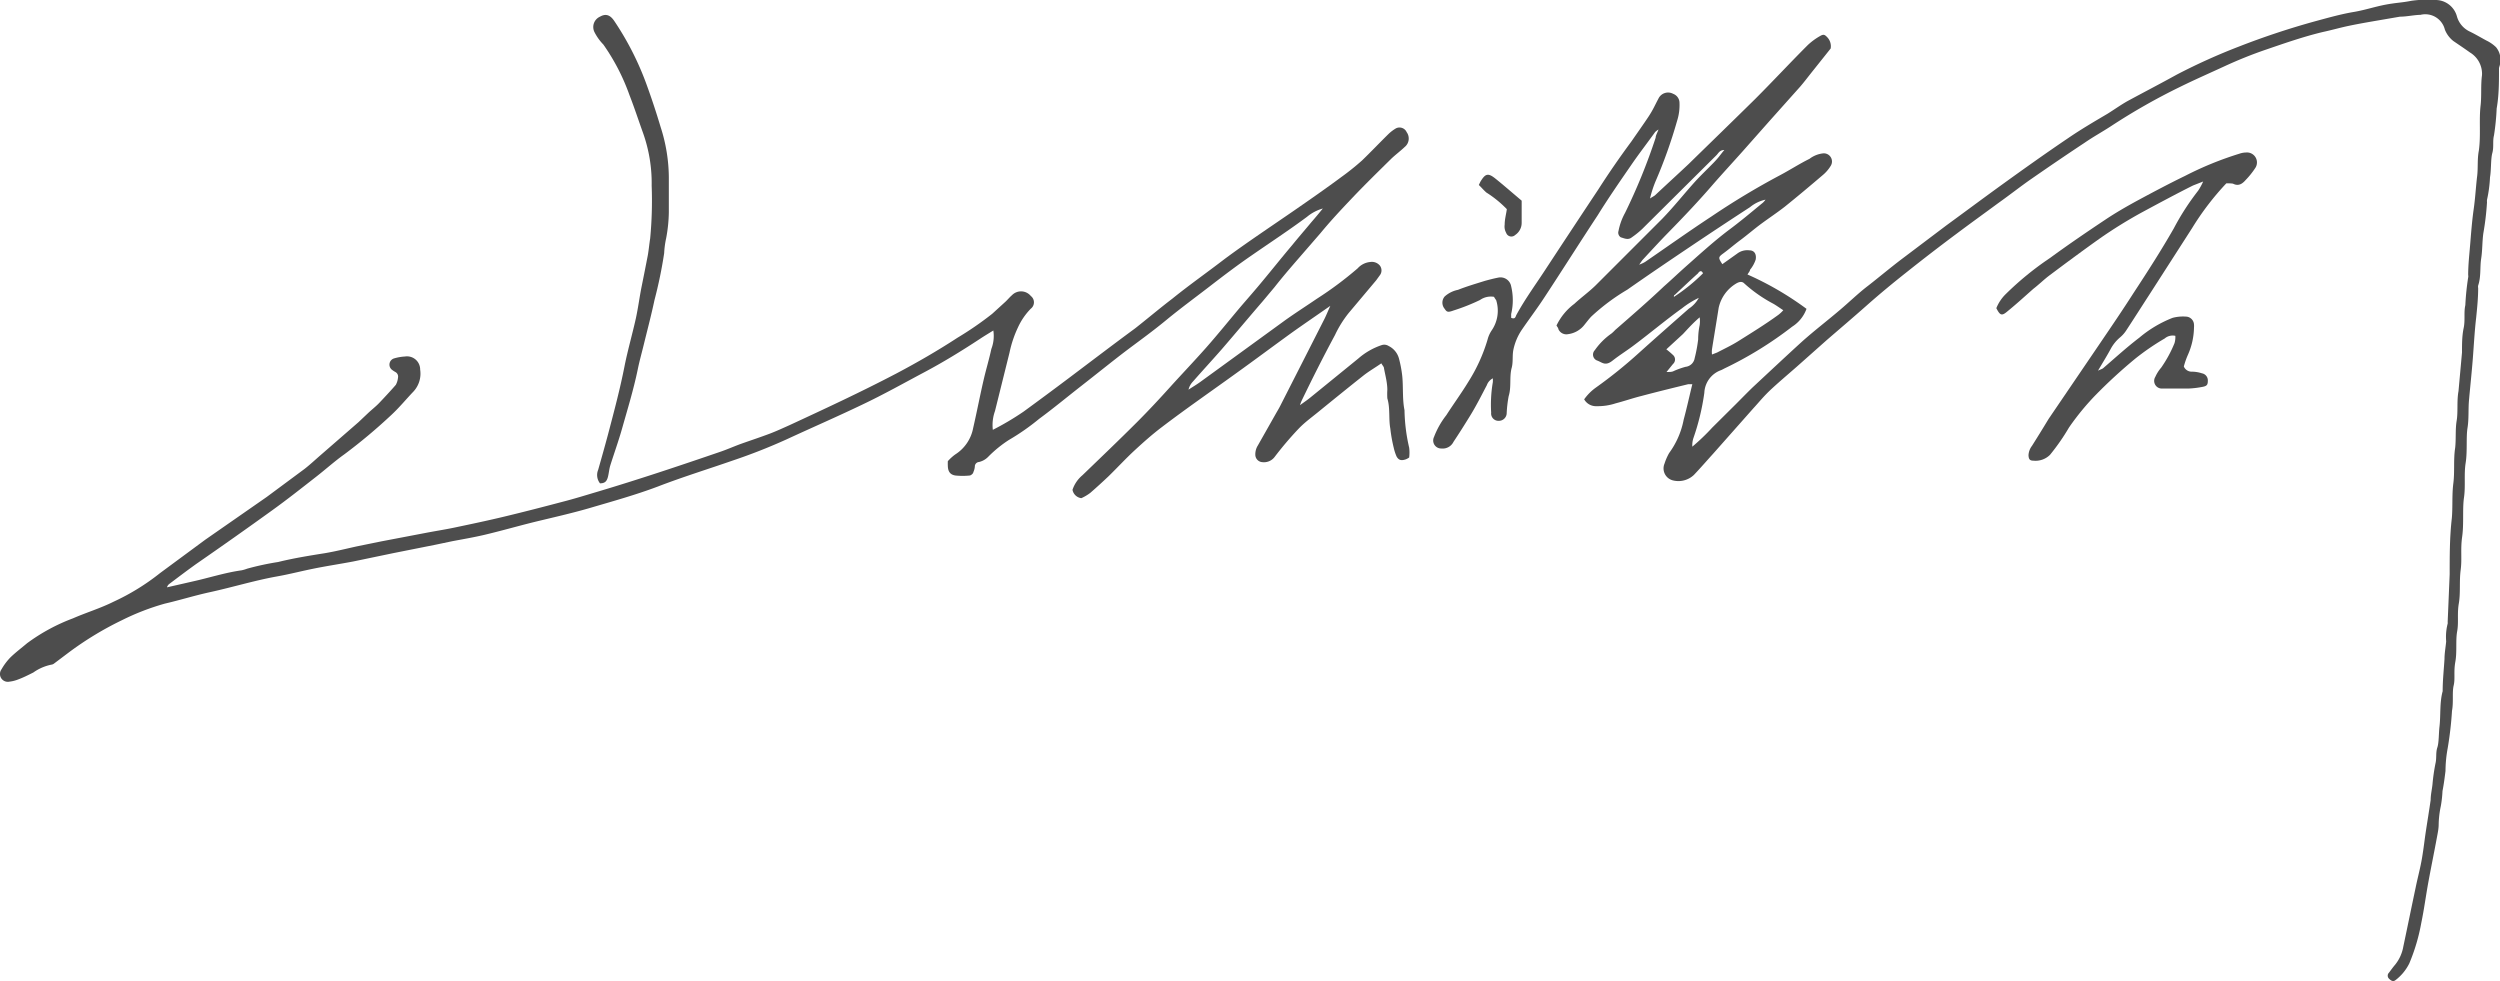
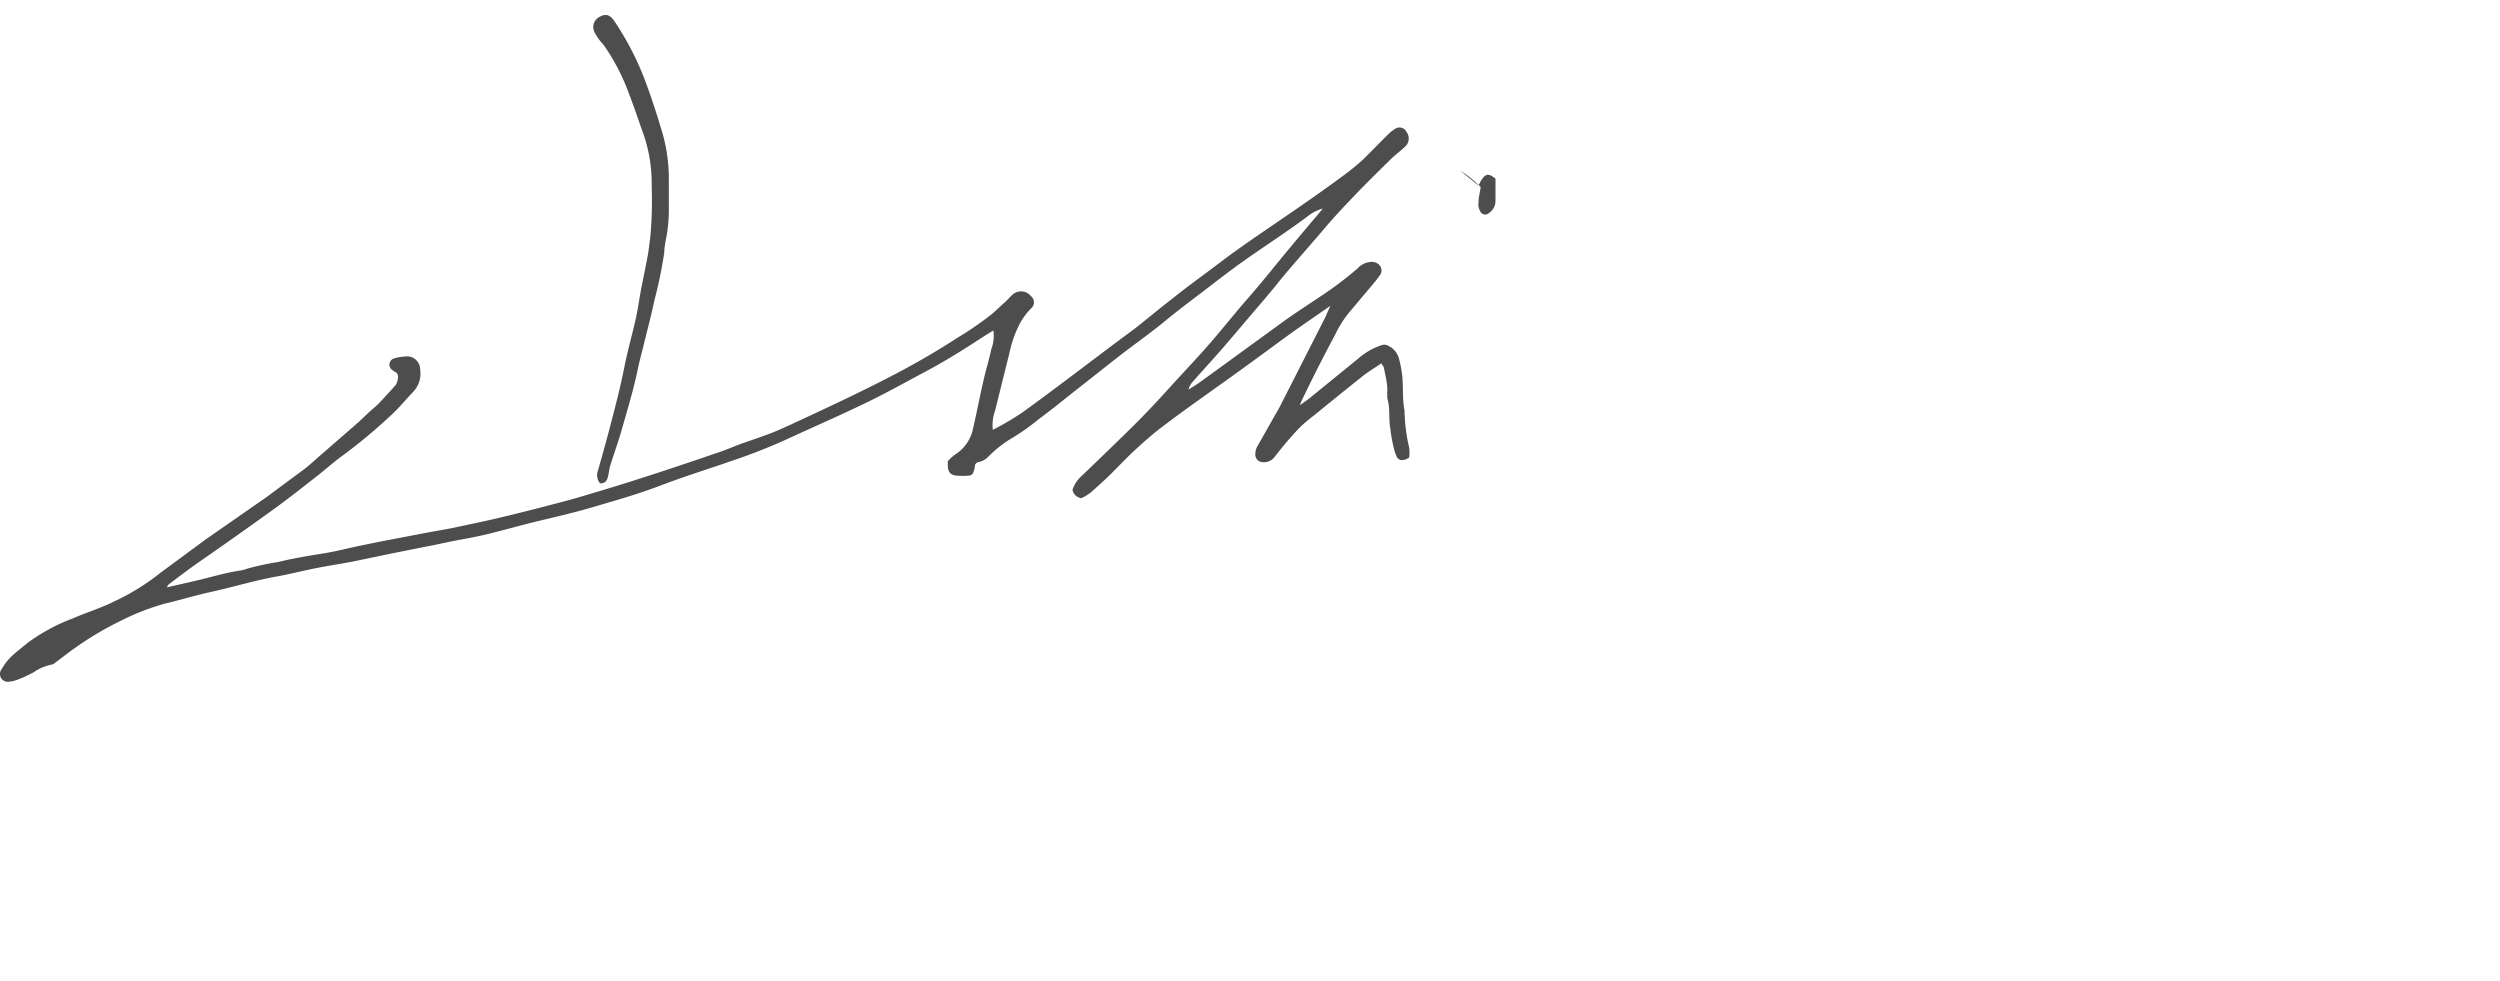
<svg xmlns="http://www.w3.org/2000/svg" width="150" height="58.87" viewBox="0 0 150 58.87">
  <defs>
    <style>.a{fill:#4d4d4d;}</style>
  </defs>
  <title>アセット 1</title>
-   <path class="a" d="M89.64,17.81a1.13,1.13,0,0,0-.84.19,11.94,11.94,0,0,1-1.59.63c-.33.12-.4.1-.53-.1a.57.57,0,0,1,0-.74,1.69,1.69,0,0,1,.8-.4c.53-.21,1.08-.37,1.62-.54.26-.07.52-.14.78-.19a.65.65,0,0,1,.79.52,3.58,3.58,0,0,1,0,1.66c0,.08,0,.16,0,.23.2.08.25,0,.3-.15.54-1,1.23-1.93,1.85-2.89q1.53-2.33,3.07-4.65c.64-1,1.29-1.94,2-2.9.33-.48.7-1,1-1.45s.41-.73.61-1.1a.64.64,0,0,1,.89-.3.58.58,0,0,1,.38.54,3.12,3.12,0,0,1-.15,1.1,29.18,29.18,0,0,1-1.3,3.64,6.89,6.89,0,0,0-.32,1c.15-.1.24-.14.31-.2.66-.62,1.33-1.23,2-1.86,1.33-1.3,2.67-2.6,4-3.91,1.07-1.07,2.09-2.17,3.15-3.23a3.83,3.83,0,0,1,.73-.54c.22-.13.29-.1.45.07a.78.78,0,0,1,.2.67l-1.1,1.38c-.24.3-.48.62-.73.91l-1.84,2.06-1.62,1.83c-.58.65-1.17,1.29-1.74,1.94-.86,1-1.76,1.95-2.68,2.89-.54.55-1.06,1.12-1.58,1.68-.05.06-.09.13-.2.28a2.07,2.07,0,0,0,.35-.16c1.34-.92,2.66-1.86,4-2.74a45.25,45.25,0,0,1,4.07-2.45c.61-.32,1.19-.7,1.8-1a1.64,1.64,0,0,1,.84-.33.49.49,0,0,1,.44.74,2.21,2.21,0,0,1-.49.57c-.75.64-1.5,1.27-2.27,1.89-.45.35-.93.67-1.38,1s-.85.68-1.28,1-.66.53-1,.78-.35.27-.09.67l.9-.64a1,1,0,0,1,.72-.19c.31,0,.44.24.38.56a1.92,1.92,0,0,1-.34.61c0,.08-.09.17-.15.28a18.6,18.6,0,0,1,3.54,2.06,2.11,2.11,0,0,1-.86,1.07,22.39,22.39,0,0,1-4.09,2.52,1.51,1.51,0,0,1-.18.09,1.51,1.51,0,0,0-1,1.36,14.12,14.12,0,0,1-.66,2.73,1.38,1.38,0,0,0-.06.5,13.09,13.09,0,0,0,1.2-1.15l1.41-1.4c.33-.33.65-.66,1-1,1-.93,2-1.87,3-2.78.72-.64,1.49-1.23,2.23-1.86.56-.47,1.1-1,1.66-1.43s1.37-1.11,2.07-1.64l2.65-2c1.15-.84,2.29-1.69,3.44-2.52s2.58-1.85,3.9-2.74c.76-.52,1.58-1,2.36-1.46.4-.25.79-.53,1.2-.76,1-.54,2-1.06,2.94-1.58a36.5,36.5,0,0,1,3.72-1.68,47,47,0,0,1,4.61-1.53c.78-.21,1.55-.43,2.34-.56.63-.11,1.23-.31,1.86-.43s1-.12,1.54-.23A6.66,6.66,0,0,1,146.1,0a1.33,1.33,0,0,1,1.32,1,1.43,1.43,0,0,0,.76.89c.33.16.65.35,1,.54a2.21,2.21,0,0,1,.58.4,1.17,1.17,0,0,1,.24,1c0,.1-.06.19-.06.29,0,.8,0,1.6-.14,2.39a14.39,14.39,0,0,1-.16,1.61c-.09.34,0,.7-.1,1.06s-.06,1-.14,1.46a7.68,7.68,0,0,1-.18,1.35.76.76,0,0,0,0,.15A16.51,16.51,0,0,1,149,14c-.07.51-.05,1-.13,1.52s0,1.08-.18,1.61a.37.37,0,0,0,0,.15c0,.59-.06,1.19-.12,1.78-.1.85-.14,1.71-.21,2.57s-.15,1.59-.22,2.38c-.05.56,0,1.12-.09,1.67s0,1.4-.11,2.09,0,1.39-.1,2.08,0,1.57-.11,2.35,0,1.32-.09,2,0,1.36-.11,2,0,1.13-.1,1.68,0,1.22-.11,1.83,0,1-.1,1.42,0,1-.1,1.52a21.23,21.23,0,0,1-.26,2.25,7.74,7.74,0,0,0-.13,1.36c-.05.4-.1.8-.18,1.2a6.88,6.88,0,0,1-.1.9,5.81,5.81,0,0,0-.13,1.11c0,.26-.06.53-.11.8-.16.87-.34,1.74-.5,2.61s-.26,1.66-.43,2.48a11.58,11.58,0,0,1-.72,2.44,2.84,2.84,0,0,1-.82,1c-.13.11-.25.07-.4-.08a.25.25,0,0,1,0-.36c.12-.16.24-.33.37-.48a2.39,2.39,0,0,0,.49-1.09c.25-1.18.49-2.36.74-3.54.12-.59.28-1.17.38-1.76s.15-1.07.23-1.6.2-1.26.29-1.89c0-.32.08-.64.11-.95a11.31,11.31,0,0,1,.19-1.3c.06-.3,0-.6.1-.9s.08-.84.13-1.26c.08-.71,0-1.42.19-2.12a.11.11,0,0,0,0,0c0-.65.07-1.29.11-1.93,0-.36.07-.71.1-1.06a3.13,3.13,0,0,1,.09-1.06.34.34,0,0,0,0-.1l.12-2.86c0-1.12,0-2.25.13-3.37.06-.7,0-1.39.09-2.09s0-1.43.11-2.13c.06-.55,0-1.09.09-1.63s0-1.18.11-1.77l.21-2.32c0-.5,0-1,.1-1.47s0-.93.1-1.37a15.3,15.3,0,0,1,.17-1.66.37.37,0,0,0,0-.15c0-.61.07-1.22.12-1.83s.11-1.41.21-2.11.13-1.35.21-2c.06-.51,0-1,.1-1.52.13-.92,0-1.84.11-2.75.06-.6,0-1.19.08-1.78a1.49,1.49,0,0,0-.72-1.36c-.32-.23-.65-.45-1-.69a1.62,1.62,0,0,1-.51-.69,1.21,1.21,0,0,0-1.46-.88C144.82.9,144.4,1,144,1l-1.34.23c-.58.1-1.16.2-1.73.32s-1,.25-1.56.37c-1.17.28-2.31.68-3.45,1.07-.84.29-1.66.62-2.48,1s-1.78.8-2.65,1.23a37.49,37.49,0,0,0-4.13,2.35c-.52.34-1.07.64-1.59,1-1.06.7-2.1,1.41-3.14,2.13-.68.47-1.35,1-2,1.46-.84.62-1.69,1.23-2.53,1.86q-1.53,1.14-3,2.31c-.81.64-1.61,1.3-2.4,2s-1.59,1.38-2.39,2.07l-1.79,1.59c-.5.44-1,.86-1.5,1.32s-.75.79-1.12,1.19l-2.4,2.71c-.39.43-.77.87-1.17,1.29a1.35,1.35,0,0,1-1.27.32.74.74,0,0,1-.49-1,3.35,3.35,0,0,1,.28-.64,4.94,4.94,0,0,0,.87-2c.19-.7.34-1.4.52-2.13-.09,0-.17,0-.24,0-.94.23-1.88.46-2.82.71-.52.13-1,.3-1.54.44a3.39,3.39,0,0,1-1.14.17.81.81,0,0,1-.75-.41,3,3,0,0,1,.71-.71,28,28,0,0,0,2.57-2.07c1-.9,2-1.78,3-2.66a1.82,1.82,0,0,0,.6-.65,5.18,5.18,0,0,0-1,.62c-1,.72-1.9,1.48-2.86,2.2-.43.33-.89.61-1.32.95s-.61.11-.9,0a.38.38,0,0,1-.16-.63,4,4,0,0,1,1-1,2.13,2.13,0,0,0,.22-.21c1-.87,2-1.74,2.93-2.62.41-.36.81-.74,1.21-1.1.87-.77,1.72-1.55,2.64-2.25.69-.51,1.36-1.07,2-1.6a1,1,0,0,0,.24-.25,2.18,2.18,0,0,0-.93.45q-1.83,1.19-3.63,2.4c-1.25.84-2.49,1.68-3.73,2.55A12.4,12.4,0,0,0,95.47,19c-.14.15-.26.31-.39.47a1.48,1.48,0,0,1-1,.58.52.52,0,0,1-.58-.31c0-.06-.06-.12-.11-.21a3.53,3.53,0,0,1,1.07-1.3c.41-.38.87-.71,1.27-1.1q2-2,4-4c.7-.72,1.32-1.51,2-2.26.35-.38.72-.73,1.08-1.1s.4-.48.65-.77c-.28,0-.36.2-.47.31l-4.45,4.42a5.2,5.2,0,0,1-.63.51c-.22.18-.45.06-.66,0a.33.33,0,0,1-.14-.38,3.67,3.67,0,0,1,.39-1.08,35.38,35.38,0,0,0,1.84-4.52c0-.13.09-.27.17-.49a1.21,1.21,0,0,0-.2.15c-.48.67-1,1.34-1.45,2-.69,1-1.38,2-2,3-1.08,1.64-2.12,3.29-3.2,4.93-.43.66-.91,1.29-1.36,1.95a3.36,3.36,0,0,0-.5,1.2c-.07.37,0,.75-.11,1.11-.13.55,0,1.11-.17,1.66a7.34,7.34,0,0,0-.12,1.05.47.47,0,0,1-.47.43.44.44,0,0,1-.46-.49,8,8,0,0,1,.1-1.83,1.74,1.74,0,0,0,0-.23.75.75,0,0,0-.36.41c-.32.61-.63,1.23-1,1.83s-.66,1.06-1,1.57a.72.72,0,0,1-.72.4.48.48,0,0,1-.45-.69,5,5,0,0,1,.74-1.31c.43-.67.9-1.31,1.32-2a10.08,10.08,0,0,0,1.15-2.52,1.8,1.8,0,0,1,.24-.55,2.09,2.09,0,0,0,.28-1.83A1.94,1.94,0,0,1,89.64,17.81Zm17.35.8c-.24-.16-.41-.28-.58-.38A8.47,8.47,0,0,1,104.65,17c-.13-.13-.3-.09-.46,0a2.26,2.26,0,0,0-1.07,1.47c-.13.83-.27,1.66-.4,2.48a1.31,1.31,0,0,0,0,.32l.31-.12c.42-.22.85-.42,1.25-.67.81-.51,1.61-1,2.41-1.58A2,2,0,0,0,107,18.61Zm-7,3.71c.21,0,.33,0,.44-.06a4.9,4.9,0,0,1,.7-.25.62.62,0,0,0,.55-.52,8.65,8.65,0,0,0,.21-1.13,4.09,4.09,0,0,1,.09-.85,1.59,1.59,0,0,0,0-.47c-.41.35-.71.69-1,1l-1,.92a5,5,0,0,1,.4.34.36.36,0,0,1,0,.54Zm.45-4.51a10.9,10.9,0,0,0,1.74-1.41c-.1-.23-.24-.1-.3,0-.48.43-.94.87-1.41,1.31C100.45,17.67,100.45,17.7,100.43,17.81Z" />
  <path class="a" d="M78,24.31c.26-.19.47-.33.66-.49l2.84-2.31a4.11,4.11,0,0,1,1.39-.8.49.49,0,0,1,.43.05,1.18,1.18,0,0,1,.62.76,7,7,0,0,1,.2,1.09c.06.68,0,1.36.13,2a10.66,10.66,0,0,0,.28,2.25,2.32,2.32,0,0,1,0,.59,1,1,0,0,1-.2.11c-.27.09-.43.06-.56-.18a3,3,0,0,1-.17-.53,8.92,8.92,0,0,1-.2-1.13c-.11-.6,0-1.22-.18-1.82a4.26,4.26,0,0,1,0-.51c0-.43-.12-.86-.2-1.29,0-.09-.09-.17-.16-.3-.37.26-.74.47-1.07.73-.91.72-1.82,1.46-2.73,2.2-.39.32-.81.62-1.17,1a20.52,20.52,0,0,0-1.42,1.67.8.8,0,0,1-.74.33.45.45,0,0,1-.43-.42,1,1,0,0,1,.15-.58l1.07-1.89c.09-.16.19-.32.27-.48q1.33-2.61,2.66-5.23c.11-.22.2-.45.35-.78-.83.58-1.58,1.09-2.31,1.61-1.12.81-2.23,1.64-3.36,2.45-1.48,1.07-3,2.12-4.43,3.21-.57.43-1.11.91-1.63,1.39s-1,1-1.57,1.56c-.36.34-.72.67-1.1,1a2.74,2.74,0,0,1-.54.32.62.62,0,0,1-.53-.5,1.93,1.93,0,0,1,.59-.87c1.1-1.06,2.2-2.11,3.27-3.18.69-.69,1.36-1.41,2-2.12s1.44-1.55,2.14-2.34,1.4-1.66,2.1-2.49c.43-.5.87-1,1.29-1.51.6-.72,1.18-1.45,1.78-2.16.39-.48.79-.94,1.18-1.41.21-.24.41-.48.67-.8a2.57,2.57,0,0,0-.95.5c-1.09.81-2.22,1.55-3.33,2.32-.86.59-1.7,1.23-2.53,1.87s-1.73,1.3-2.58,2S68.4,20.42,67.63,21s-1.81,1.42-2.72,2.13-1.69,1.36-2.56,2a13.75,13.75,0,0,1-1.82,1.27,7.21,7.21,0,0,0-1.23,1,1.13,1.13,0,0,1-.56.32.27.27,0,0,0-.25.28,1,1,0,0,1-.09.33c0,.08-.14.19-.21.2a4.2,4.2,0,0,1-.87,0c-.32-.05-.44-.25-.45-.57a2.79,2.79,0,0,1,0-.29,2.79,2.79,0,0,1,.44-.4,2.4,2.4,0,0,0,1.08-1.59c.23-1,.42-2,.64-2.94.14-.6.32-1.19.45-1.8a2.17,2.17,0,0,0,.12-1.11c-.29.18-.56.34-.83.52-1.08.71-2.19,1.39-3.34,2S53,23.68,51.71,24.29c-1.48.71-3,1.37-4.49,2.06A34,34,0,0,1,44,27.62c-1.52.53-3.05,1-4.55,1.58-1.33.5-2.7.88-4.06,1.28-1.13.33-2.27.58-3.41.86-1,.25-1.94.52-2.91.75-.64.15-1.28.26-1.92.38l-1,.21-2.56.51-2.4.5c-.79.15-1.59.27-2.38.43s-1.47.34-2.21.47c-1.33.24-2.63.64-4,.94-.92.2-1.81.48-2.72.69a14.59,14.59,0,0,0-2.58,1,19.53,19.53,0,0,0-3.19,1.94l-.85.64a.33.33,0,0,1-.18.08A2.84,2.84,0,0,0,2,40.35c-.32.16-.63.32-1,.45a2,2,0,0,1-.44.1.47.47,0,0,1-.47-.74,3.48,3.48,0,0,1,.54-.72c.32-.31.67-.57,1-.85A11.28,11.28,0,0,1,4.38,37.1c.8-.35,1.64-.6,2.44-1a13.61,13.61,0,0,0,2.79-1.72l2.71-2L16,29.82l2.28-1.69c.32-.25.62-.53.93-.8l2.3-2,.56-.53c.22-.21.47-.4.68-.62s.68-.72,1-1.09a1.14,1.14,0,0,0,.13-.43.31.31,0,0,0-.16-.34,1.53,1.53,0,0,1-.21-.14.39.39,0,0,1,.15-.68,2.86,2.86,0,0,1,.64-.11.79.79,0,0,1,.91.79,1.58,1.58,0,0,1-.4,1.31c-.44.46-.84.95-1.3,1.38a32.76,32.76,0,0,1-2.85,2.39c-.59.42-1.13.91-1.71,1.36-.87.68-1.73,1.36-2.62,2-1.51,1.09-3,2.14-4.56,3.22-.53.38-1.06.78-1.59,1.18a.39.39,0,0,0-.16.22l1.53-.35c1-.22,1.94-.53,2.94-.67a2.19,2.19,0,0,0,.34-.1,16.62,16.62,0,0,1,1.86-.4c.93-.23,1.87-.38,2.81-.53.65-.11,1.28-.27,1.92-.41l1.47-.3,2.62-.5c.57-.11,1.15-.2,1.73-.32,1-.21,2-.42,3-.66,1.17-.28,2.33-.58,3.5-.89.71-.18,1.41-.4,2.12-.61,2.45-.73,4.87-1.54,7.29-2.37.45-.15.87-.34,1.31-.5.59-.21,1.17-.4,1.75-.62.39-.15.78-.33,1.16-.5,2.16-1,4.31-2,6.41-3.1,1.25-.66,2.48-1.37,3.66-2.14a19.87,19.87,0,0,0,2.09-1.44l.79-.72c.14-.13.26-.28.4-.4a.76.76,0,0,1,1.13.05.48.48,0,0,1,0,.76,3.92,3.92,0,0,0-.77,1.12,6.8,6.8,0,0,0-.51,1.52l-.87,3.5a2.49,2.49,0,0,0-.13,1.13,16.81,16.81,0,0,0,1.84-1.09q1.37-1,2.7-2c1.33-1,2.64-2,4-3,.75-.59,1.47-1.2,2.23-1.78,1-.81,2.11-1.59,3.15-2.39,1.35-1,2.77-1.94,4.16-2.9.94-.65,1.89-1.31,2.82-2a15.31,15.31,0,0,0,1.25-1c.54-.52,1.06-1.07,1.6-1.6a2.41,2.41,0,0,1,.44-.33.47.47,0,0,1,.64.23.65.65,0,0,1-.12.89c-.26.25-.55.46-.81.71-.78.77-1.57,1.54-2.32,2.33S79.84,13.25,79.22,14l-1.44,1.66c-.44.51-.86,1-1.3,1.56l-.72.86c-.82.95-1.63,1.92-2.45,2.87-.57.65-1.16,1.29-1.73,1.94a1.06,1.06,0,0,0-.27.49c.24-.16.5-.31.73-.48l5.09-3.7c.62-.44,1.26-.85,1.89-1.28a21.47,21.47,0,0,0,2.44-1.82,1.16,1.16,0,0,1,.75-.38.63.63,0,0,1,.57.2.48.48,0,0,1,0,.61l-.21.29-1.64,1.95a6.57,6.57,0,0,0-.83,1.33c-.7,1.3-1.37,2.63-2,3.94A2,2,0,0,0,78,24.31Z" />
-   <path class="a" d="M133.58,11a16.42,16.42,0,0,0-2.05,2.68l-2.57,4c-.46.71-.91,1.42-1.37,2.12a1.91,1.91,0,0,1-.37.43,2.39,2.39,0,0,0-.57.69c-.22.41-.47.81-.77,1.32.17-.08.24-.1.3-.14.72-.62,1.42-1.26,2.18-1.84a7.1,7.1,0,0,1,2-1.19,2.47,2.47,0,0,1,.85-.07.5.5,0,0,1,.43.48.86.86,0,0,1,0,.16,4.18,4.18,0,0,1-.37,1.66,4.72,4.72,0,0,0-.24.69.51.51,0,0,0,.5.31,2,2,0,0,1,.59.1.43.43,0,0,1,.35.44c0,.24-.05.32-.31.37a5.47,5.47,0,0,1-.8.1c-.53,0-1.06,0-1.59,0a.46.46,0,0,1-.45-.7,2.24,2.24,0,0,1,.35-.55,7.47,7.47,0,0,0,.8-1.47,1.24,1.24,0,0,0,.05-.44.74.74,0,0,0-.64.16,14.56,14.56,0,0,0-1.79,1.23,30.6,30.6,0,0,0-2.37,2.18,15.3,15.3,0,0,0-1.58,1.93A12.79,12.79,0,0,1,123,27.29a1.23,1.23,0,0,1-1,.35c-.22,0-.28-.1-.29-.33a1,1,0,0,1,.21-.56c.34-.54.68-1.09,1-1.62L126,20.6c.68-1,1.36-2,2-3,.84-1.28,1.67-2.57,2.43-3.9a15,15,0,0,1,1.46-2.26,3.67,3.67,0,0,0,.3-.55l-.61.24c-1,.5-2.06,1.07-3.08,1.62A27.45,27.45,0,0,0,126,14.3c-1,.71-2,1.45-3,2.2-.34.25-.65.56-1,.83-.51.45-1,.9-1.54,1.34-.35.3-.45.27-.68-.18a2.48,2.48,0,0,1,.56-.84A18.28,18.28,0,0,1,123,15.48c1.08-.79,2.18-1.54,3.29-2.28.64-.43,1.32-.82,2-1.19.93-.5,1.87-1,2.82-1.46a20.08,20.08,0,0,1,3.26-1.33,1.28,1.28,0,0,1,.39-.07.6.6,0,0,1,.55.94,4.79,4.79,0,0,1-.57.71c-.2.23-.43.39-.76.22C133.87,11,133.73,11,133.58,11Z" />
  <path class="a" d="M36,29a.81.81,0,0,1-.11-.81c.2-.7.4-1.41.59-2.12.36-1.37.73-2.75,1-4.14.19-.94.46-1.88.67-2.82.14-.64.22-1.29.35-1.93s.25-1.25.37-1.87c.06-.35.09-.7.14-1a24,24,0,0,0,.09-3.17,9,9,0,0,0-.52-3.17c-.27-.75-.52-1.52-.81-2.26A12.56,12.56,0,0,0,36.2,2.67a3,3,0,0,1-.53-.74A.68.68,0,0,1,36,1c.33-.19.6-.12.85.25a17.53,17.53,0,0,1,1.94,3.81c.31.85.59,1.7.85,2.57a10,10,0,0,1,.49,3c0,.7,0,1.41,0,2.11a9.06,9.06,0,0,1-.16,1.55,5.41,5.41,0,0,0-.12.9A26.75,26.75,0,0,1,39.27,18c-.18.85-.4,1.69-.61,2.54-.13.55-.29,1.1-.4,1.65-.25,1.2-.61,2.37-.94,3.54-.21.74-.47,1.46-.7,2.19-.06.19-.08.4-.12.59C36.43,28.86,36.32,29,36,29Z" />
-   <path class="a" d="M88.73,11.1l.09-.19c.3-.5.46-.55.91-.19s1.06.89,1.57,1.32c0,.48,0,.91,0,1.33a.87.87,0,0,1-.39.73.33.33,0,0,1-.54-.13.77.77,0,0,1-.09-.49c0-.32.09-.63.13-.93a6.53,6.53,0,0,0-1.23-1C89,11.39,88.87,11.23,88.73,11.1Z" />
+   <path class="a" d="M88.73,11.1l.09-.19c.3-.5.46-.55.91-.19c0,.48,0,.91,0,1.33a.87.87,0,0,1-.39.73.33.33,0,0,1-.54-.13.77.77,0,0,1-.09-.49c0-.32.09-.63.13-.93a6.53,6.53,0,0,0-1.23-1C89,11.39,88.87,11.23,88.73,11.1Z" />
</svg>